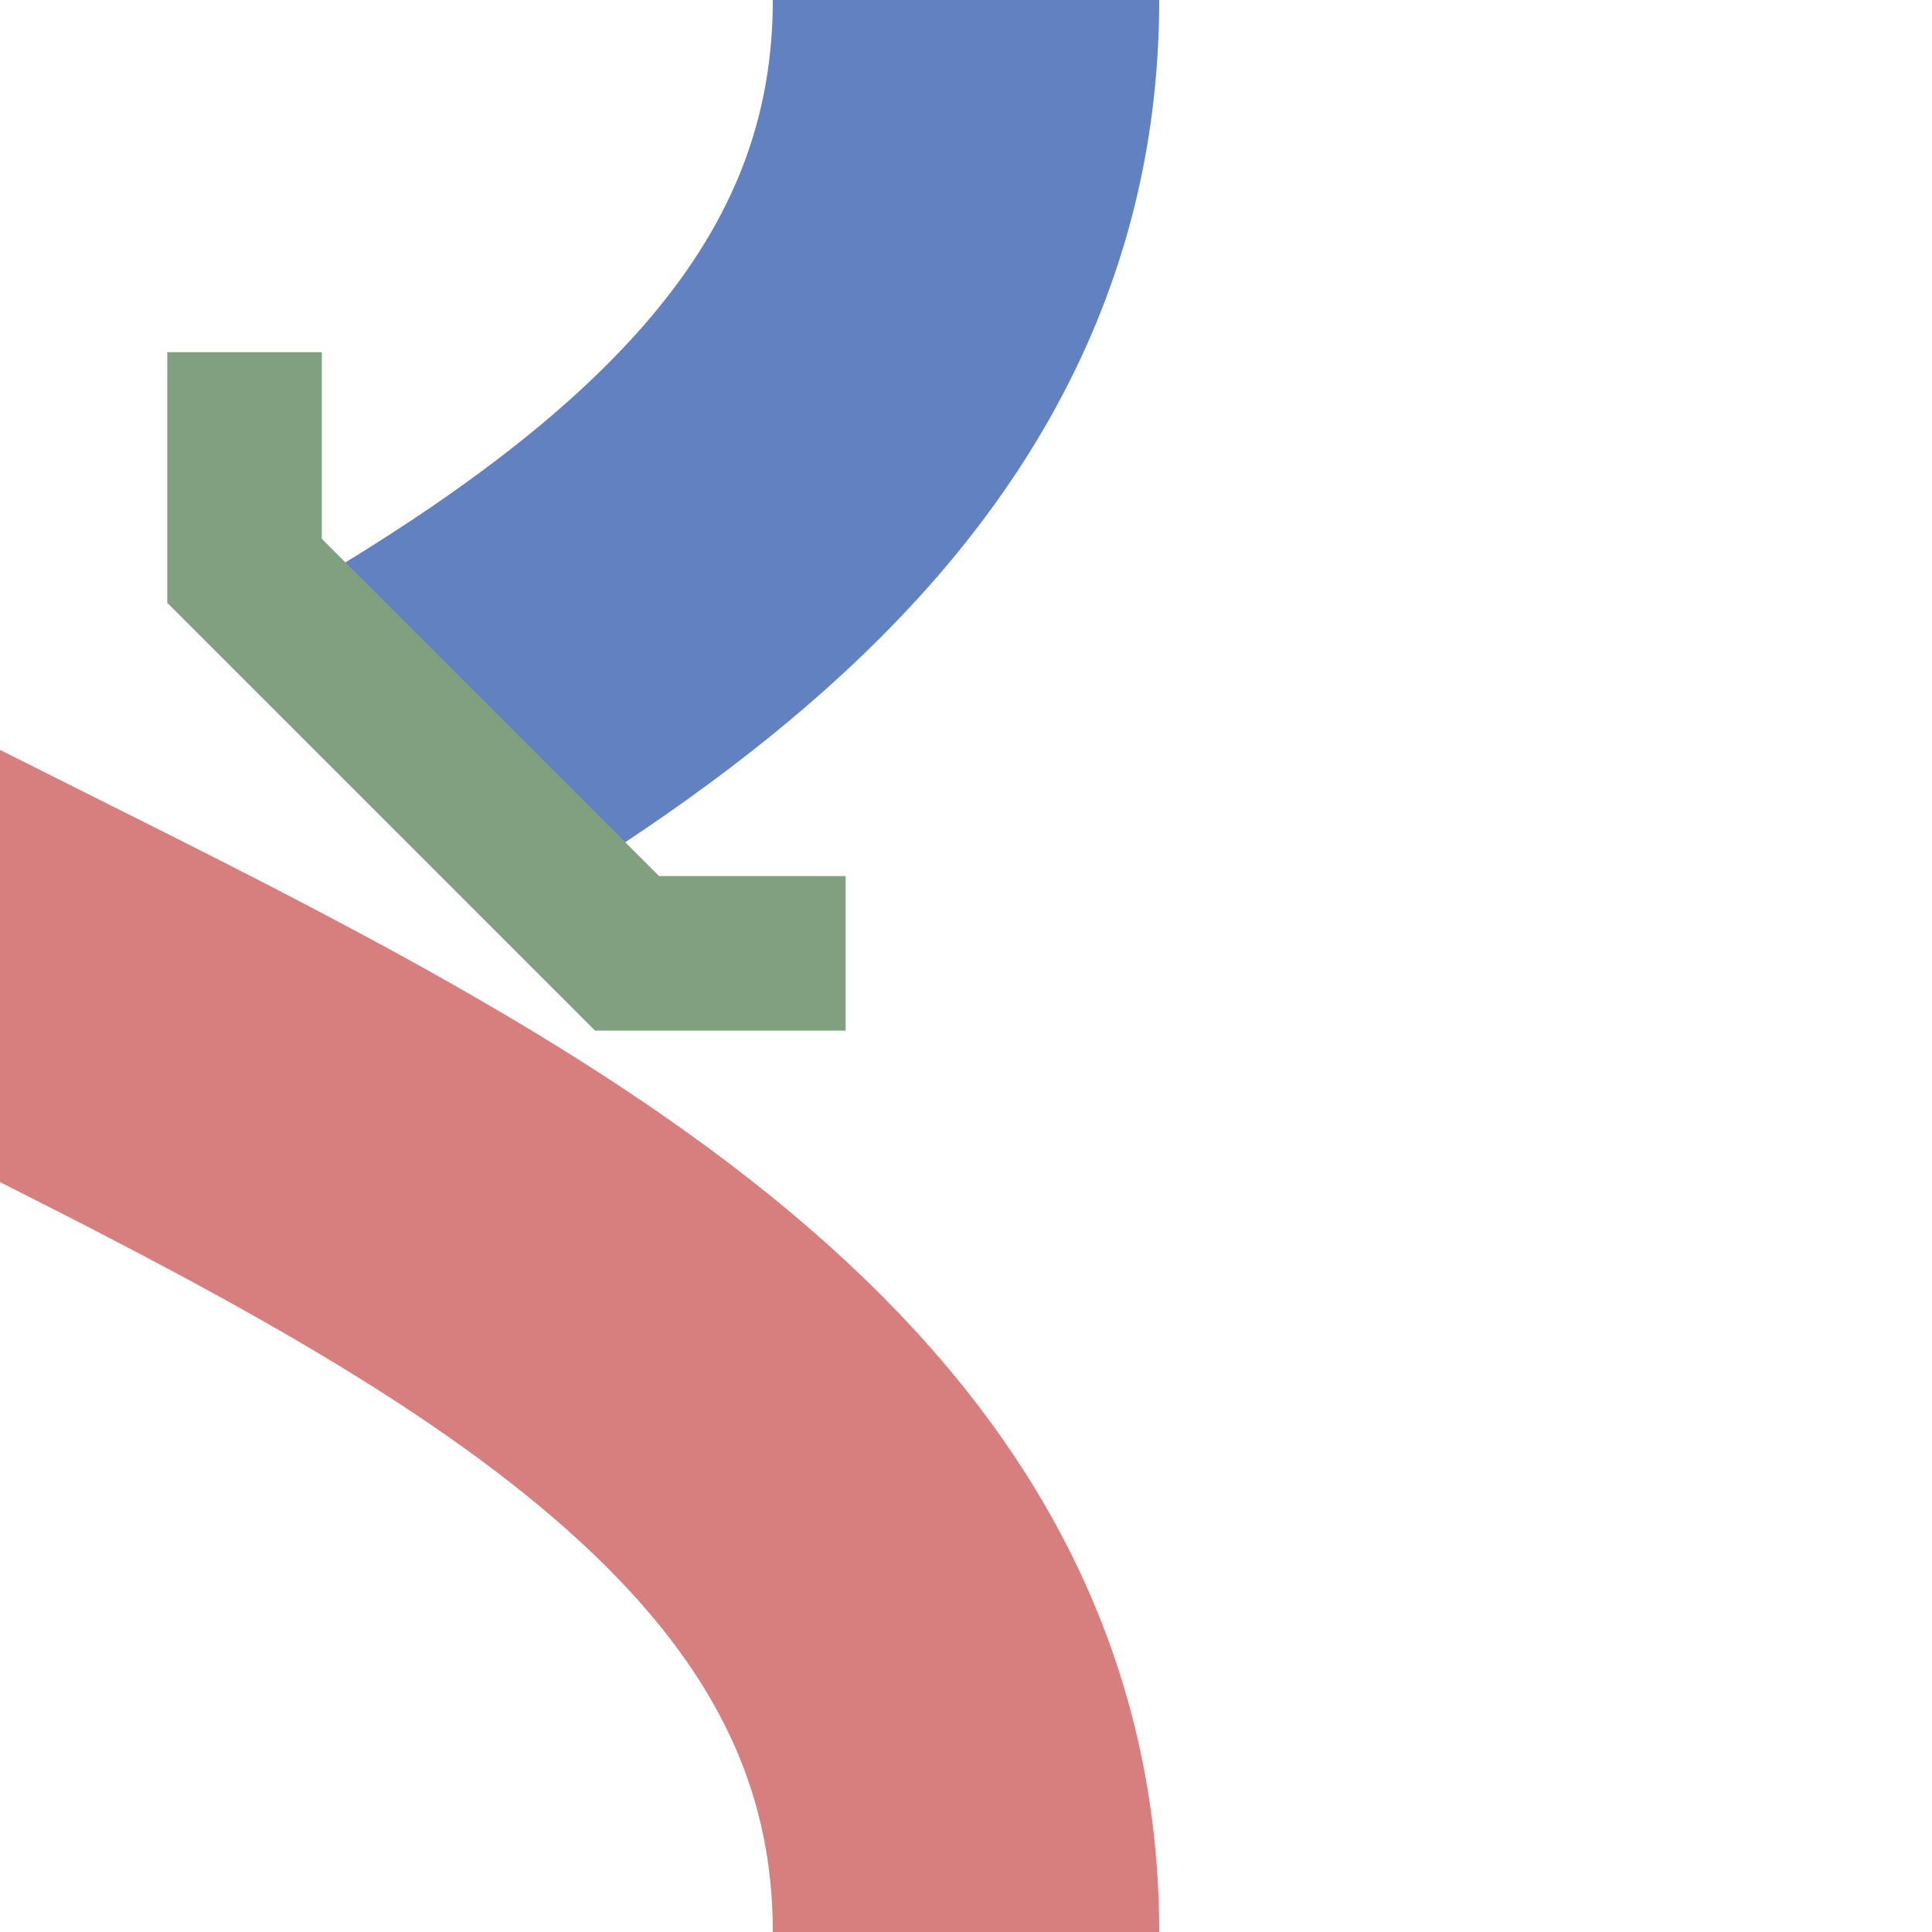
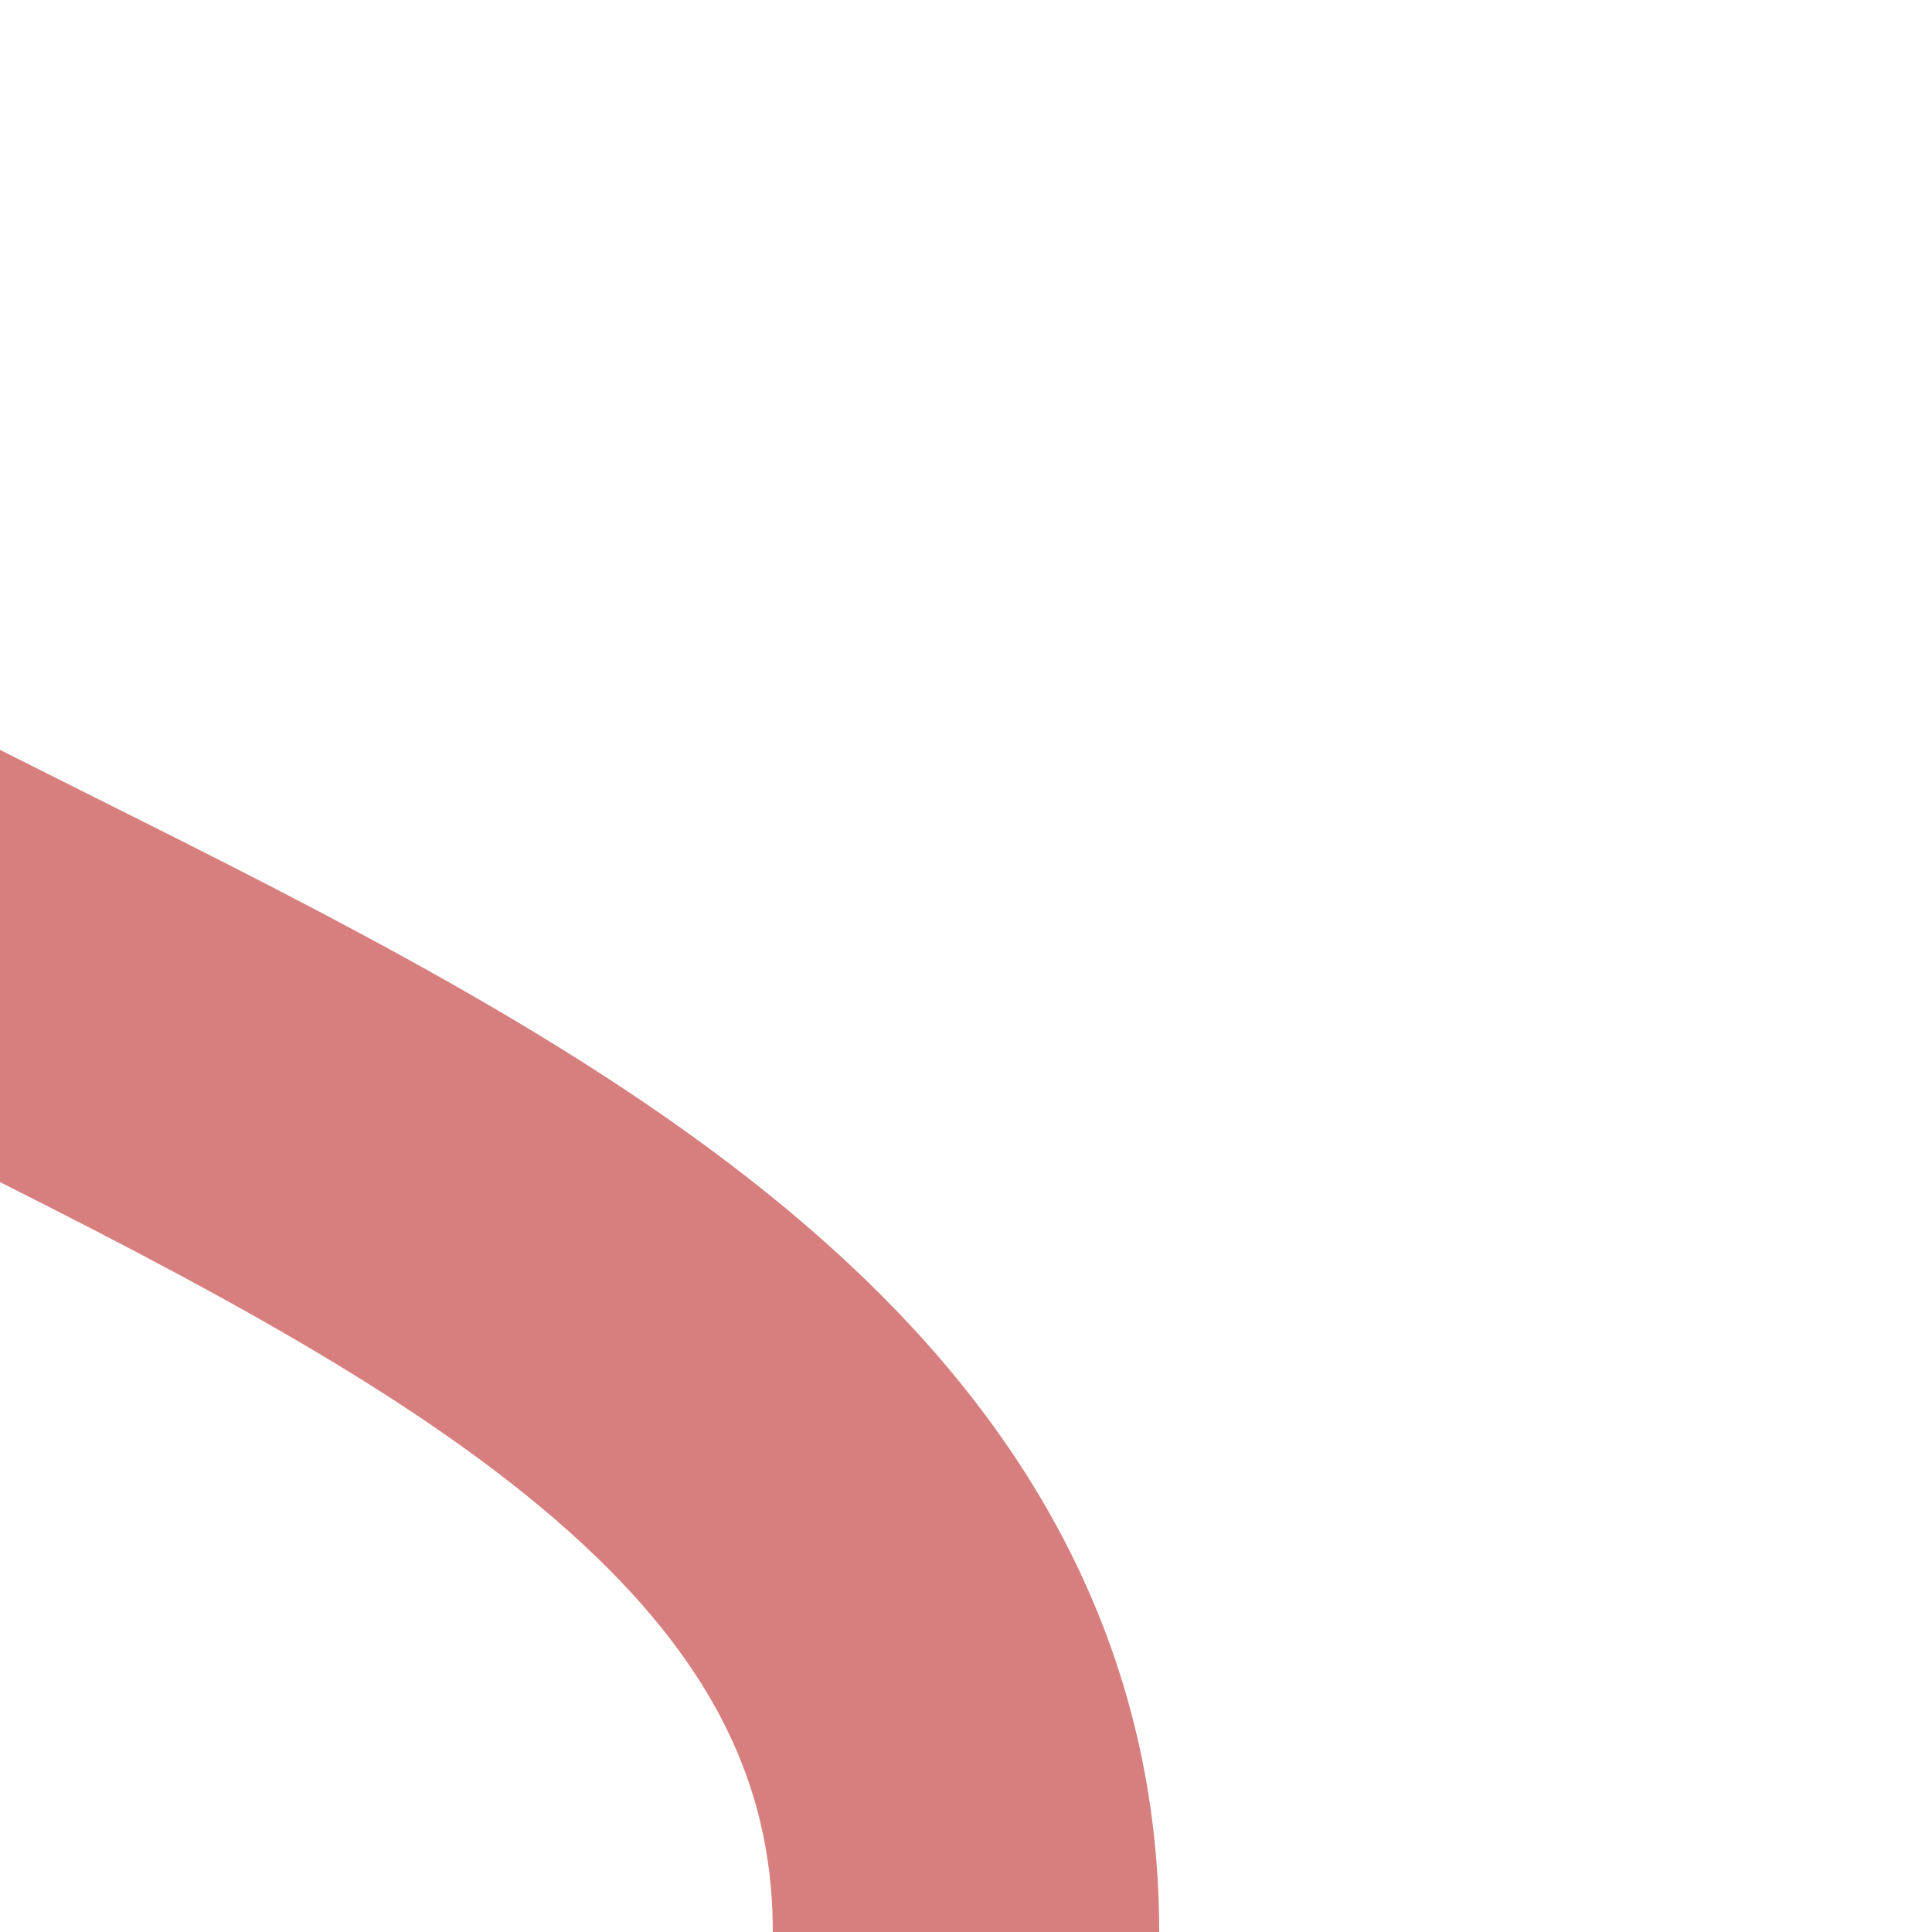
<svg xmlns="http://www.w3.org/2000/svg" width="500" height="500">
  <g fill="none">
    <g stroke="#6281c0" stroke-width="100">
      <path d="M -250,  0 C -250,250 250,250 250,500" stroke="#d77f7e" />
-       <path d="M -250,500 C -250,250 250,250 250,  0" stroke-dasharray="250" />
    </g>
-     <polyline id="bridge" transform="translate(35,275) rotate(45)" stroke-width="40" stroke="#80a080" points="-110,-150 -70,-110 70,-110 110,-150" />
  </g>
</svg>